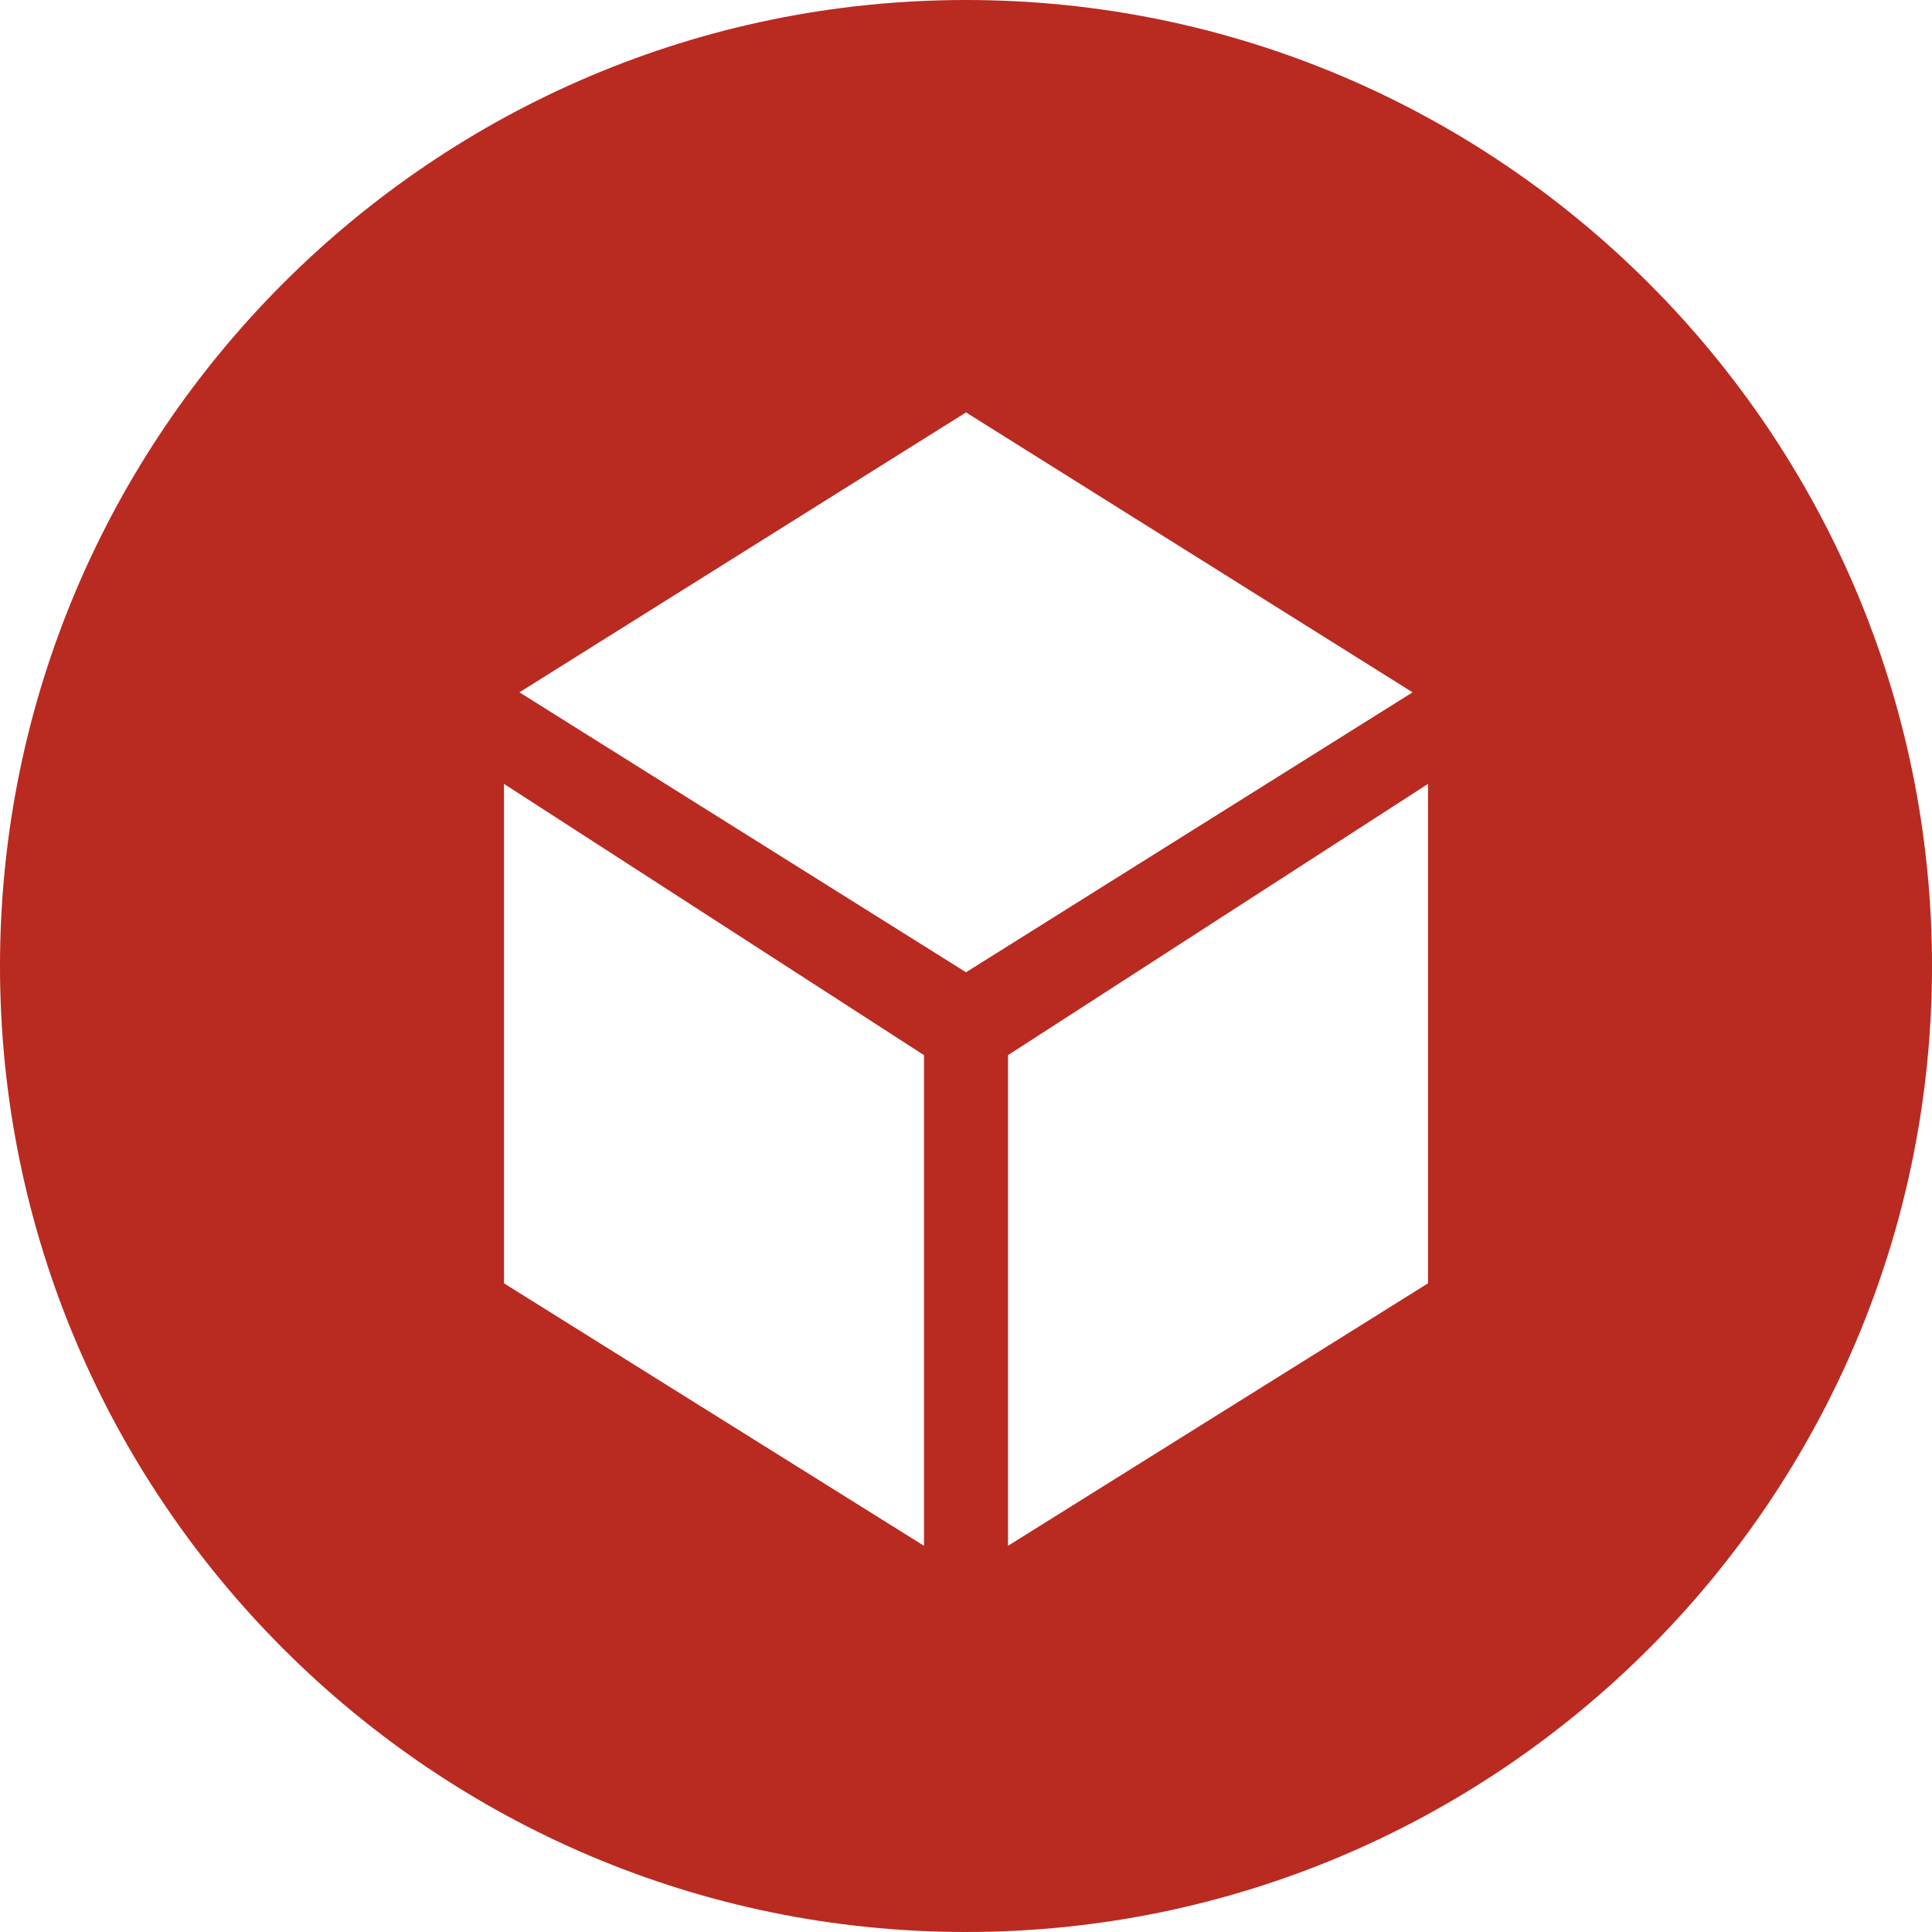
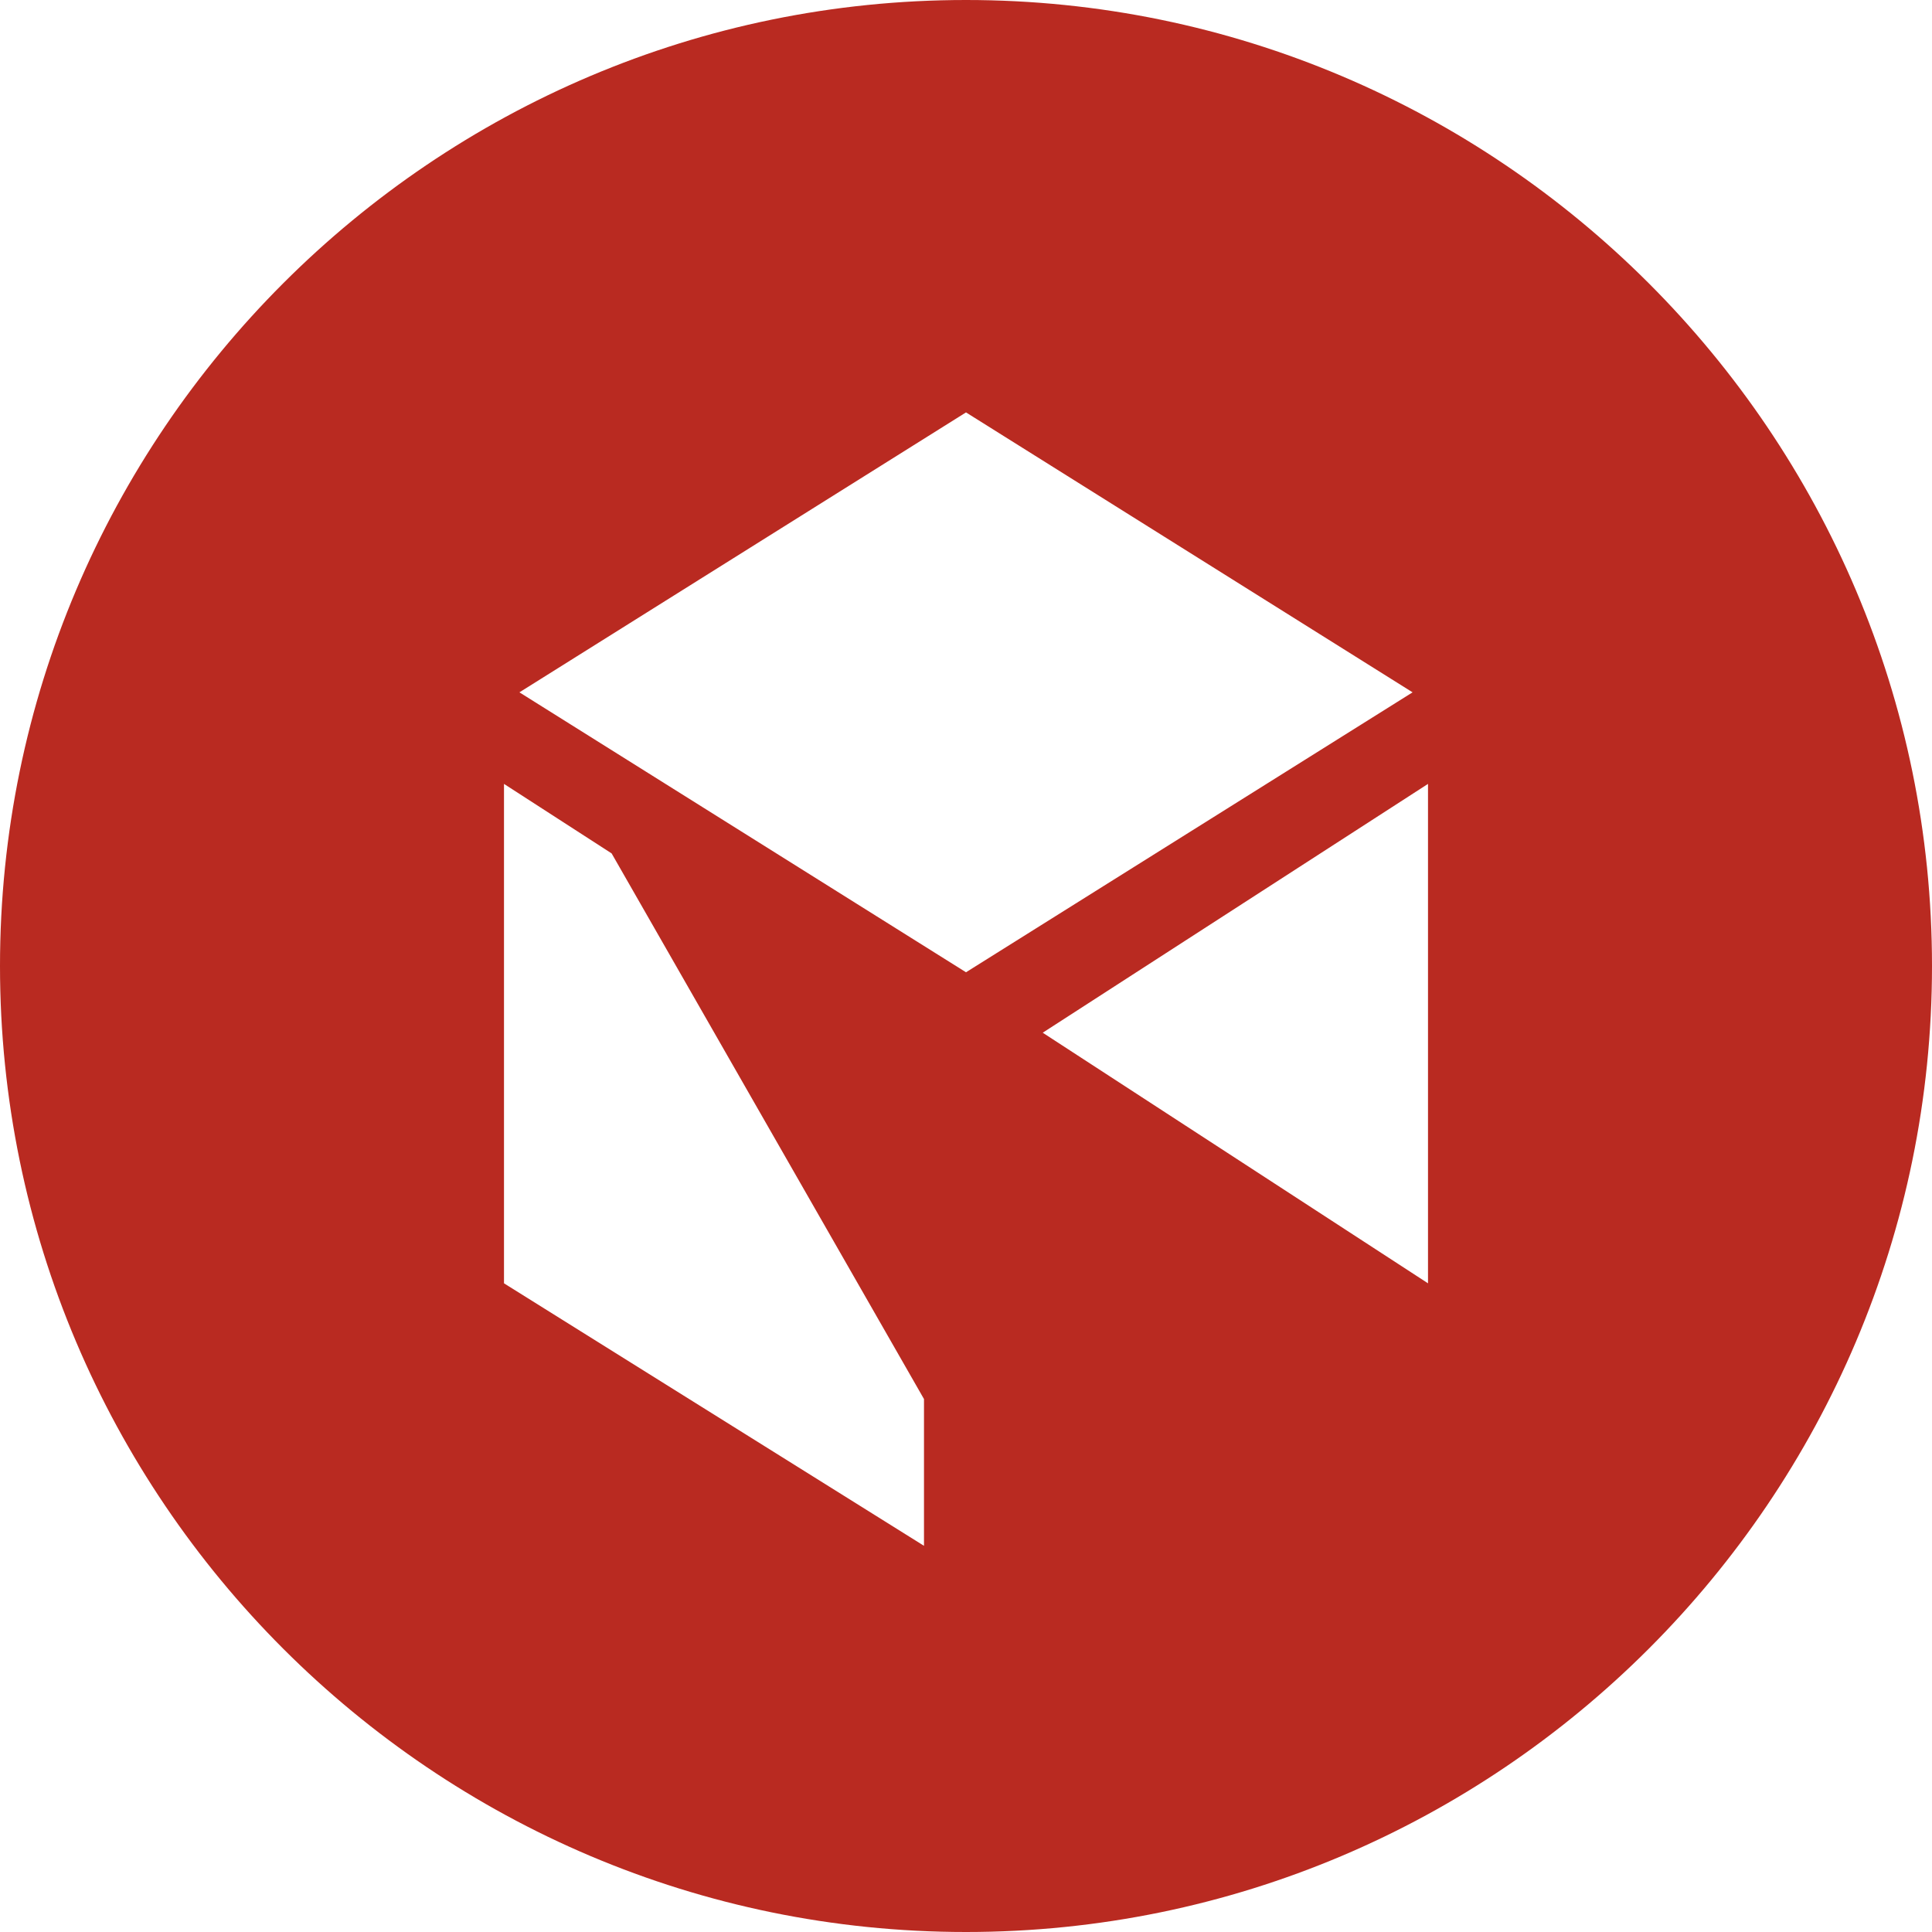
<svg xmlns="http://www.w3.org/2000/svg" width="74" height="74" viewBox="0 0 74 74" fill="none">
-   <path d="M37 0C16.597 0 0 16.597 0 37C0 57.403 16.597 74 37 74C57.403 74 74 57.403 74 37C74 16.597 57.403 0 37 0ZM35.391 59.208L19.304 49.154V30.025L35.391 40.414V59.208ZM19.895 26.518L37 15.796L54.105 26.518L37 37.24L19.895 26.518ZM54.696 49.154L38.609 59.208V40.414L54.696 30.025V49.154Z" fill="#B92A21" />
+   <path d="M37 0C16.597 0 0 16.597 0 37C0 57.403 16.597 74 37 74C57.403 74 74 57.403 74 37C74 16.597 57.403 0 37 0ZM35.391 59.208L19.304 49.154V30.025L35.391 40.414V59.208ZM19.895 26.518L37 15.796L54.105 26.518L37 37.24L19.895 26.518ZL38.609 59.208V40.414L54.696 30.025V49.154Z" fill="#B92A21" />
</svg>